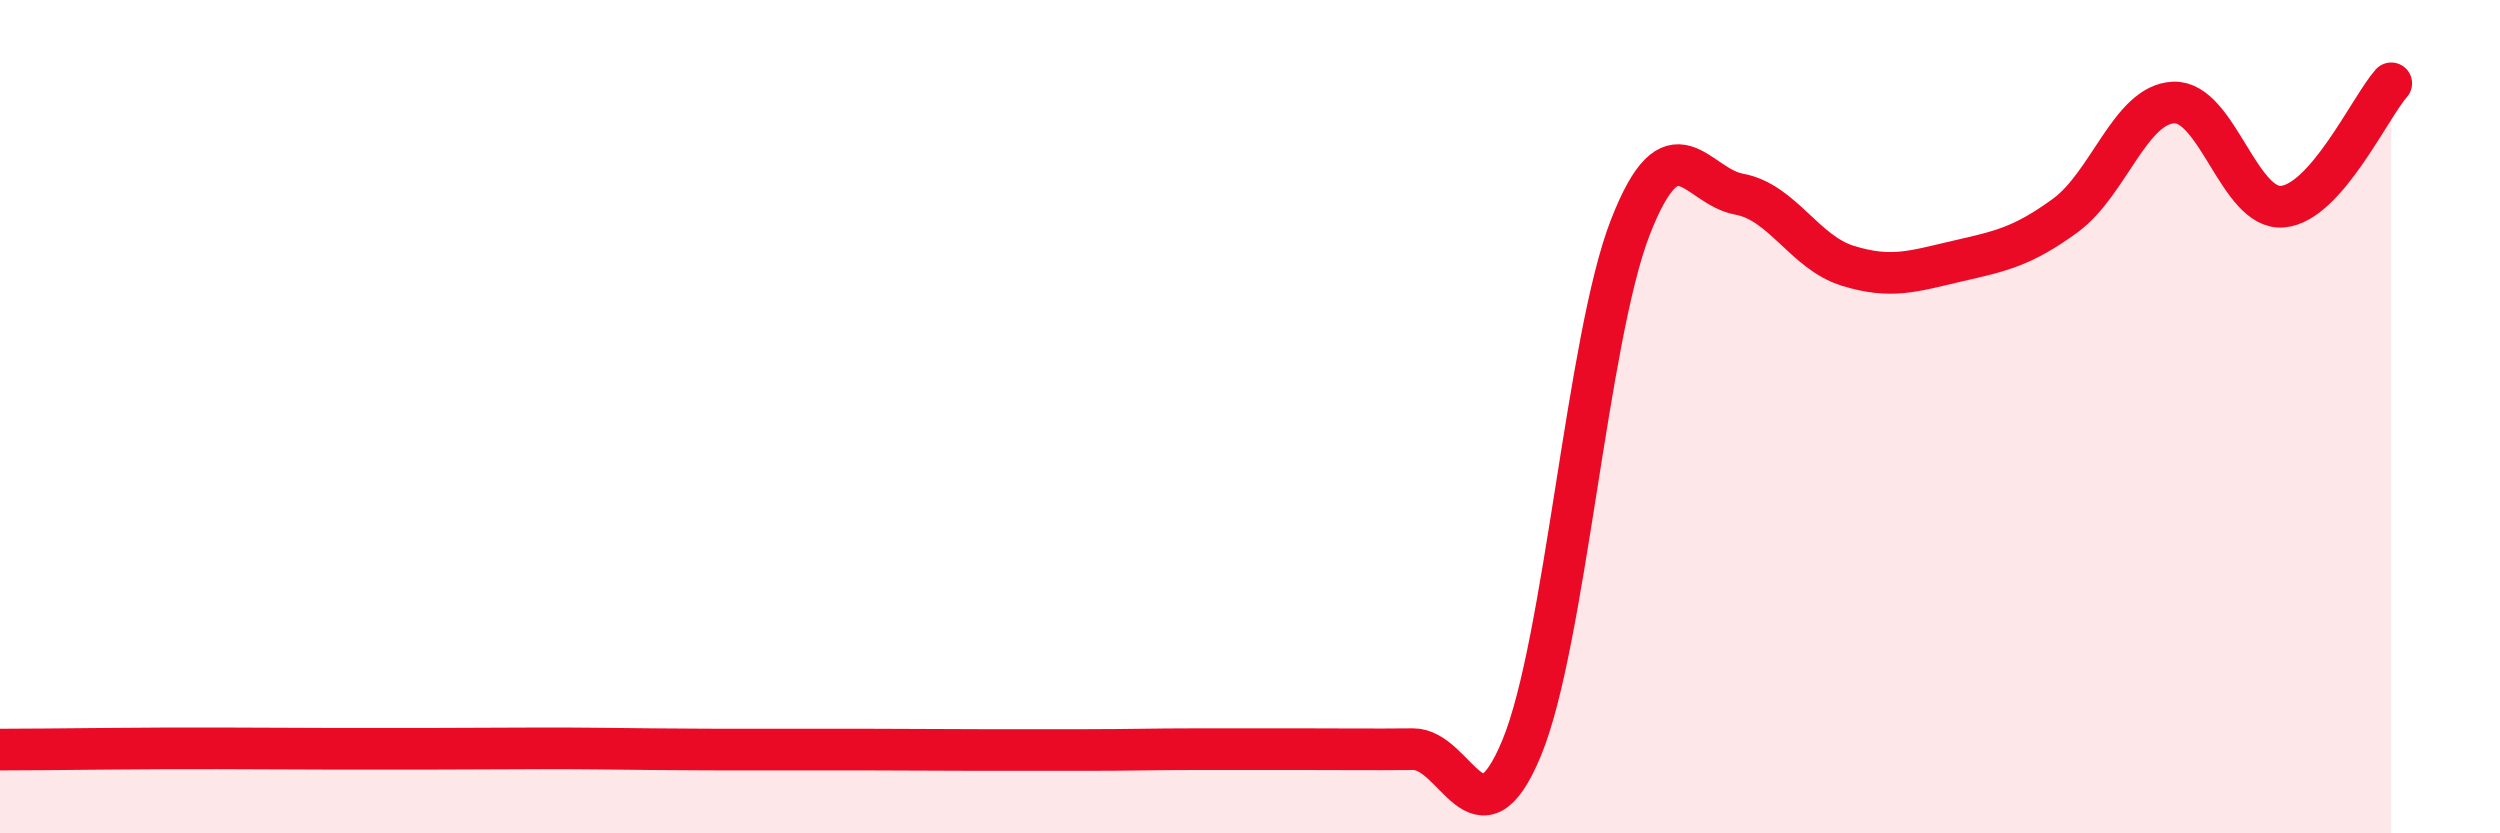
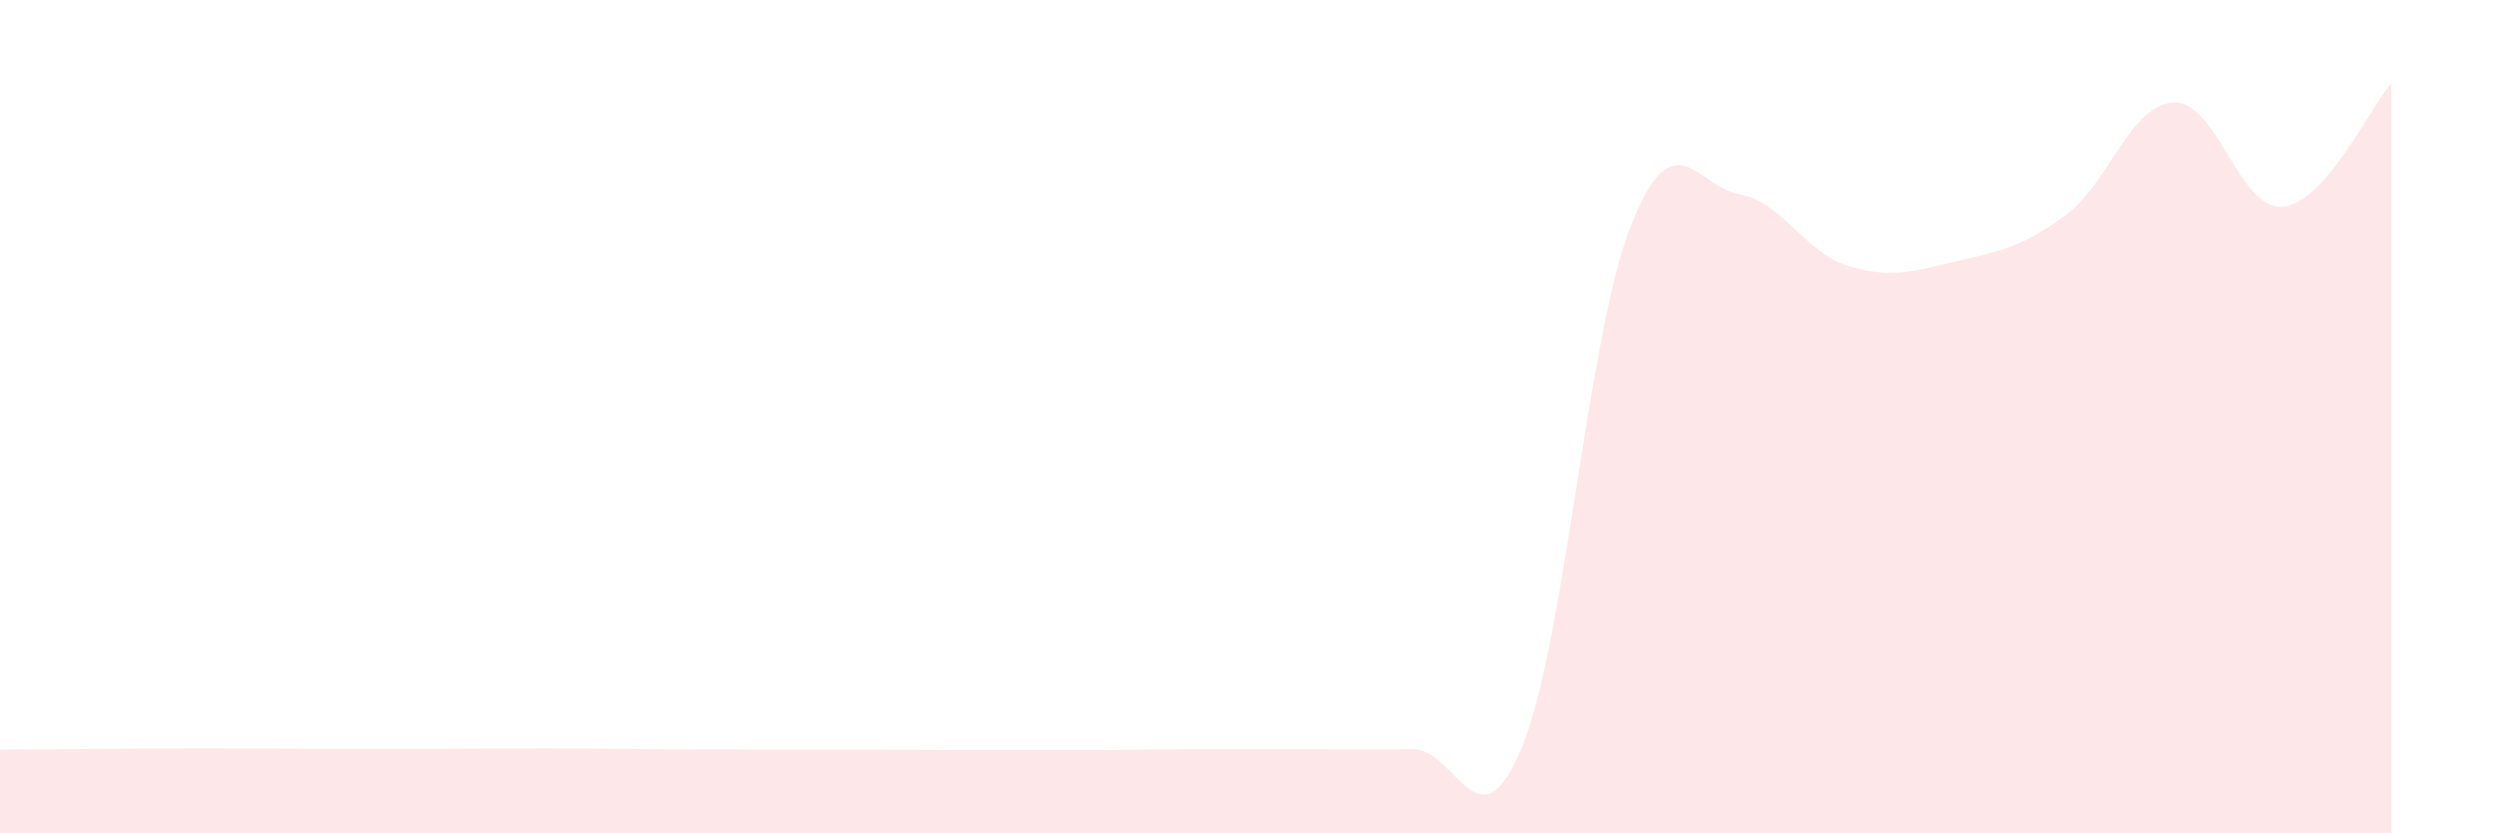
<svg xmlns="http://www.w3.org/2000/svg" width="60" height="20" viewBox="0 0 60 20">
  <path d="M 0,17.99 C 0.52,17.99 1.57,17.98 2.61,17.97 C 3.65,17.96 4.18,17.96 5.22,17.96 C 6.26,17.96 6.79,17.97 7.83,17.97 C 8.87,17.97 9.39,17.97 10.43,17.97 C 11.47,17.97 12,17.96 13.04,17.96 C 14.08,17.96 14.61,17.97 15.65,17.98 C 16.69,17.99 17.22,17.99 18.26,17.99 C 19.3,17.99 19.83,17.99 20.87,17.99 C 21.91,17.99 22.44,18 23.48,18 C 24.52,18 25.05,18 26.09,18 C 27.13,18 27.66,17.98 28.7,17.98 C 29.74,17.98 30.26,17.98 31.3,17.98 C 32.34,17.98 32.87,17.99 33.91,17.98 C 34.95,17.97 35.48,20.46 36.52,17.95 C 37.56,15.44 38.09,8.11 39.13,5.45 C 40.17,2.79 40.7,4.47 41.74,4.66 C 42.78,4.85 43.31,6.06 44.35,6.38 C 45.39,6.7 45.92,6.51 46.96,6.27 C 48,6.03 48.53,5.93 49.57,5.17 C 50.61,4.41 51.13,2.5 52.17,2.46 C 53.21,2.42 53.74,5.05 54.78,4.96 C 55.82,4.87 56.87,2.59 57.39,2L57.39 20L0 20Z" fill="#EB0A25" opacity="0.1" stroke-linecap="round" stroke-linejoin="round" />
-   <path d="M 0,17.99 C 0.52,17.99 1.57,17.98 2.61,17.97 C 3.65,17.96 4.18,17.96 5.22,17.96 C 6.26,17.96 6.79,17.97 7.83,17.97 C 8.87,17.97 9.39,17.97 10.43,17.97 C 11.47,17.97 12,17.96 13.04,17.96 C 14.08,17.96 14.61,17.97 15.65,17.98 C 16.69,17.99 17.22,17.99 18.26,17.99 C 19.3,17.99 19.83,17.99 20.87,17.99 C 21.91,17.99 22.44,18 23.48,18 C 24.52,18 25.05,18 26.09,18 C 27.13,18 27.66,17.98 28.7,17.98 C 29.74,17.98 30.26,17.98 31.3,17.98 C 32.34,17.98 32.87,17.99 33.91,17.98 C 34.95,17.97 35.48,20.46 36.52,17.95 C 37.56,15.44 38.09,8.11 39.13,5.45 C 40.17,2.79 40.7,4.47 41.74,4.66 C 42.78,4.85 43.31,6.06 44.35,6.38 C 45.39,6.7 45.92,6.51 46.96,6.27 C 48,6.03 48.53,5.93 49.57,5.17 C 50.61,4.41 51.13,2.5 52.17,2.46 C 53.21,2.42 53.74,5.05 54.78,4.96 C 55.82,4.87 56.87,2.59 57.39,2" stroke="#EB0A25" stroke-width="1" fill="none" stroke-linecap="round" stroke-linejoin="round" />
</svg>